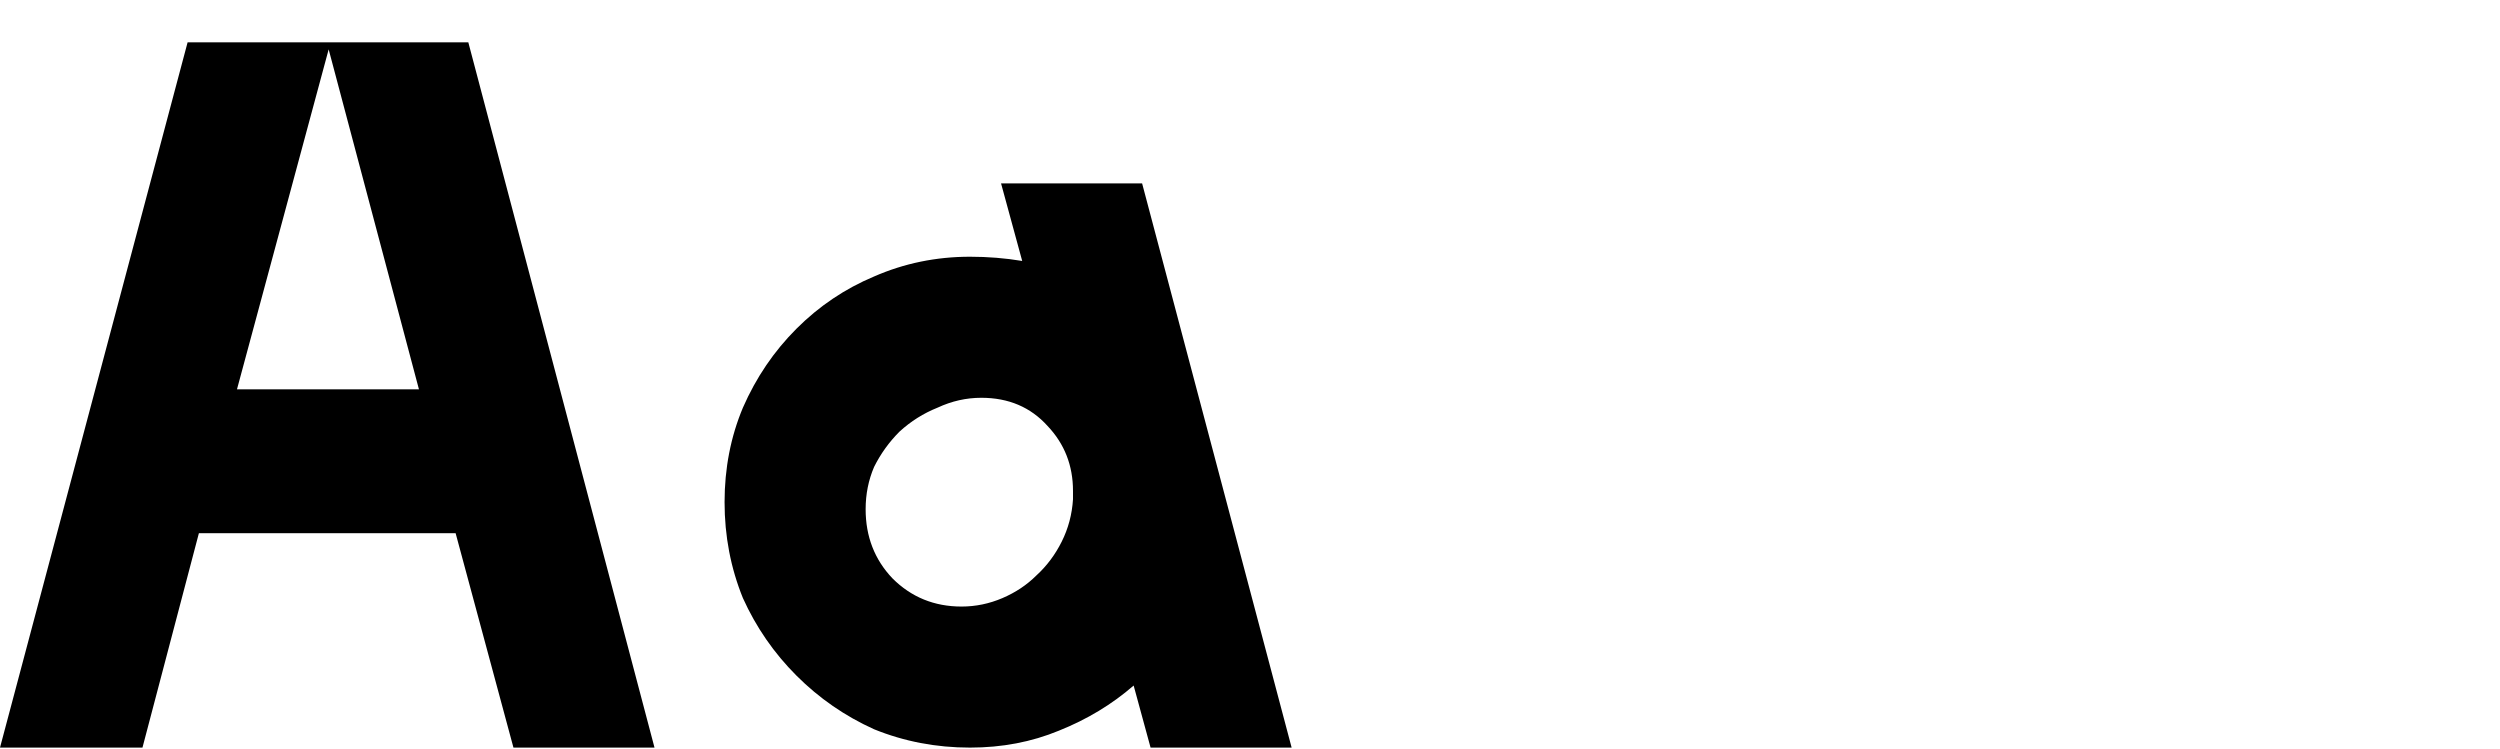
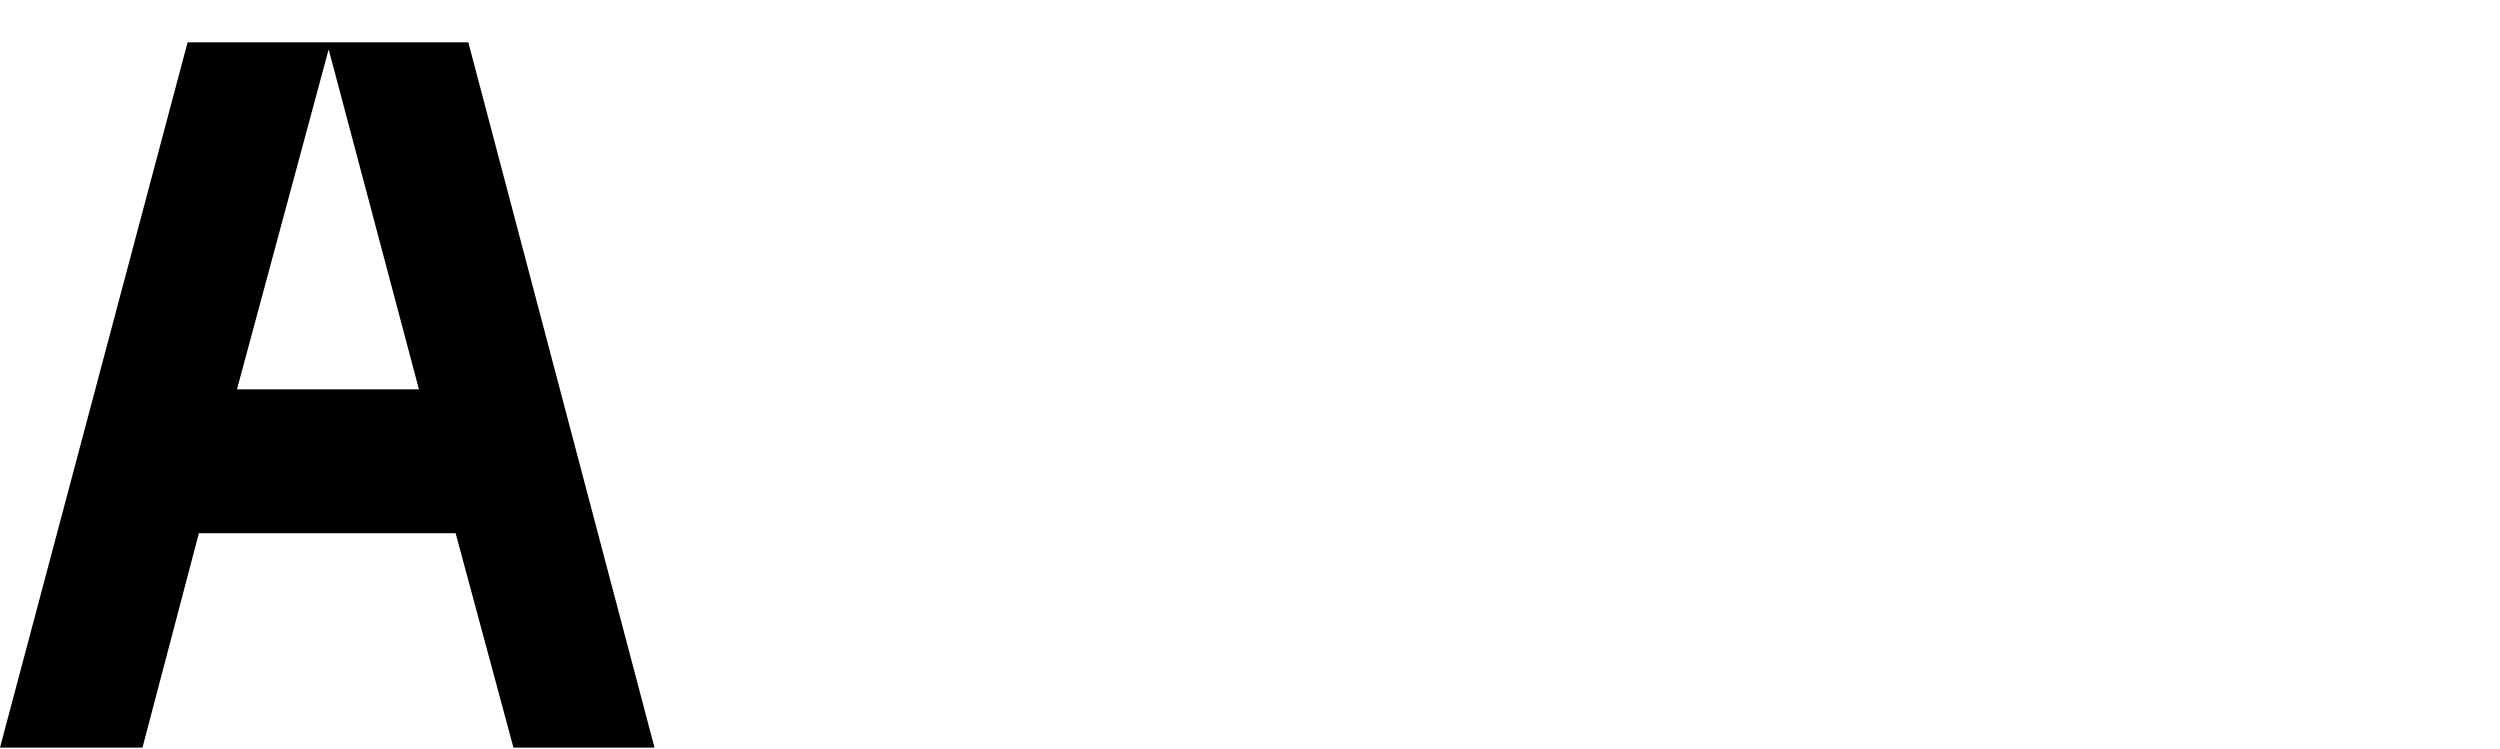
<svg xmlns="http://www.w3.org/2000/svg" width="397" height="119" viewBox="0 0 397 119" fill="none">
-   <path d="M154.039 118.72C148.663 118.72 143.585 117.749 138.807 115.808C134.177 113.717 130.071 110.88 126.487 107.296C122.903 103.712 120.065 99.605 117.975 94.976C116.033 90.197 115.062 85.12 115.062 79.744C115.062 74.368 116.033 69.365 117.975 64.736C120.065 59.957 122.903 55.776 126.487 52.192C130.071 48.608 134.177 45.845 138.807 43.904C143.585 41.813 148.663 40.768 154.039 40.768C156.876 40.768 159.638 40.992 162.326 41.44L158.966 29.12H181.367L205.111 118.72H182.711L180.023 108.864C176.588 111.851 172.631 114.24 168.151 116.032C163.82 117.824 159.116 118.72 154.039 118.72ZM137.463 80.864C137.463 85.195 138.881 88.853 141.718 91.84C144.705 94.827 148.364 96.32 152.694 96.32C154.934 96.32 157.1 95.872 159.19 94.976C161.281 94.08 163.073 92.885 164.567 91.392C166.209 89.899 167.553 88.107 168.599 86.016C169.644 83.925 170.241 81.685 170.391 79.296V77.952C170.391 73.92 169.046 70.485 166.358 67.648C163.67 64.661 160.161 63.168 155.831 63.168C153.441 63.168 151.126 63.691 148.886 64.736C146.646 65.632 144.631 66.901 142.839 68.544C141.196 70.187 139.852 72.053 138.807 74.144C137.911 76.235 137.463 78.475 137.463 80.864Z" fill="black" />
  <path d="M22.624 118.72H0L29.792 6.72H74.368L103.936 118.72H81.536L72.352 84.672H31.584L22.624 118.72ZM66.528 61.824L52.192 7.84L37.632 61.824H66.528Z" fill="black" />
</svg>